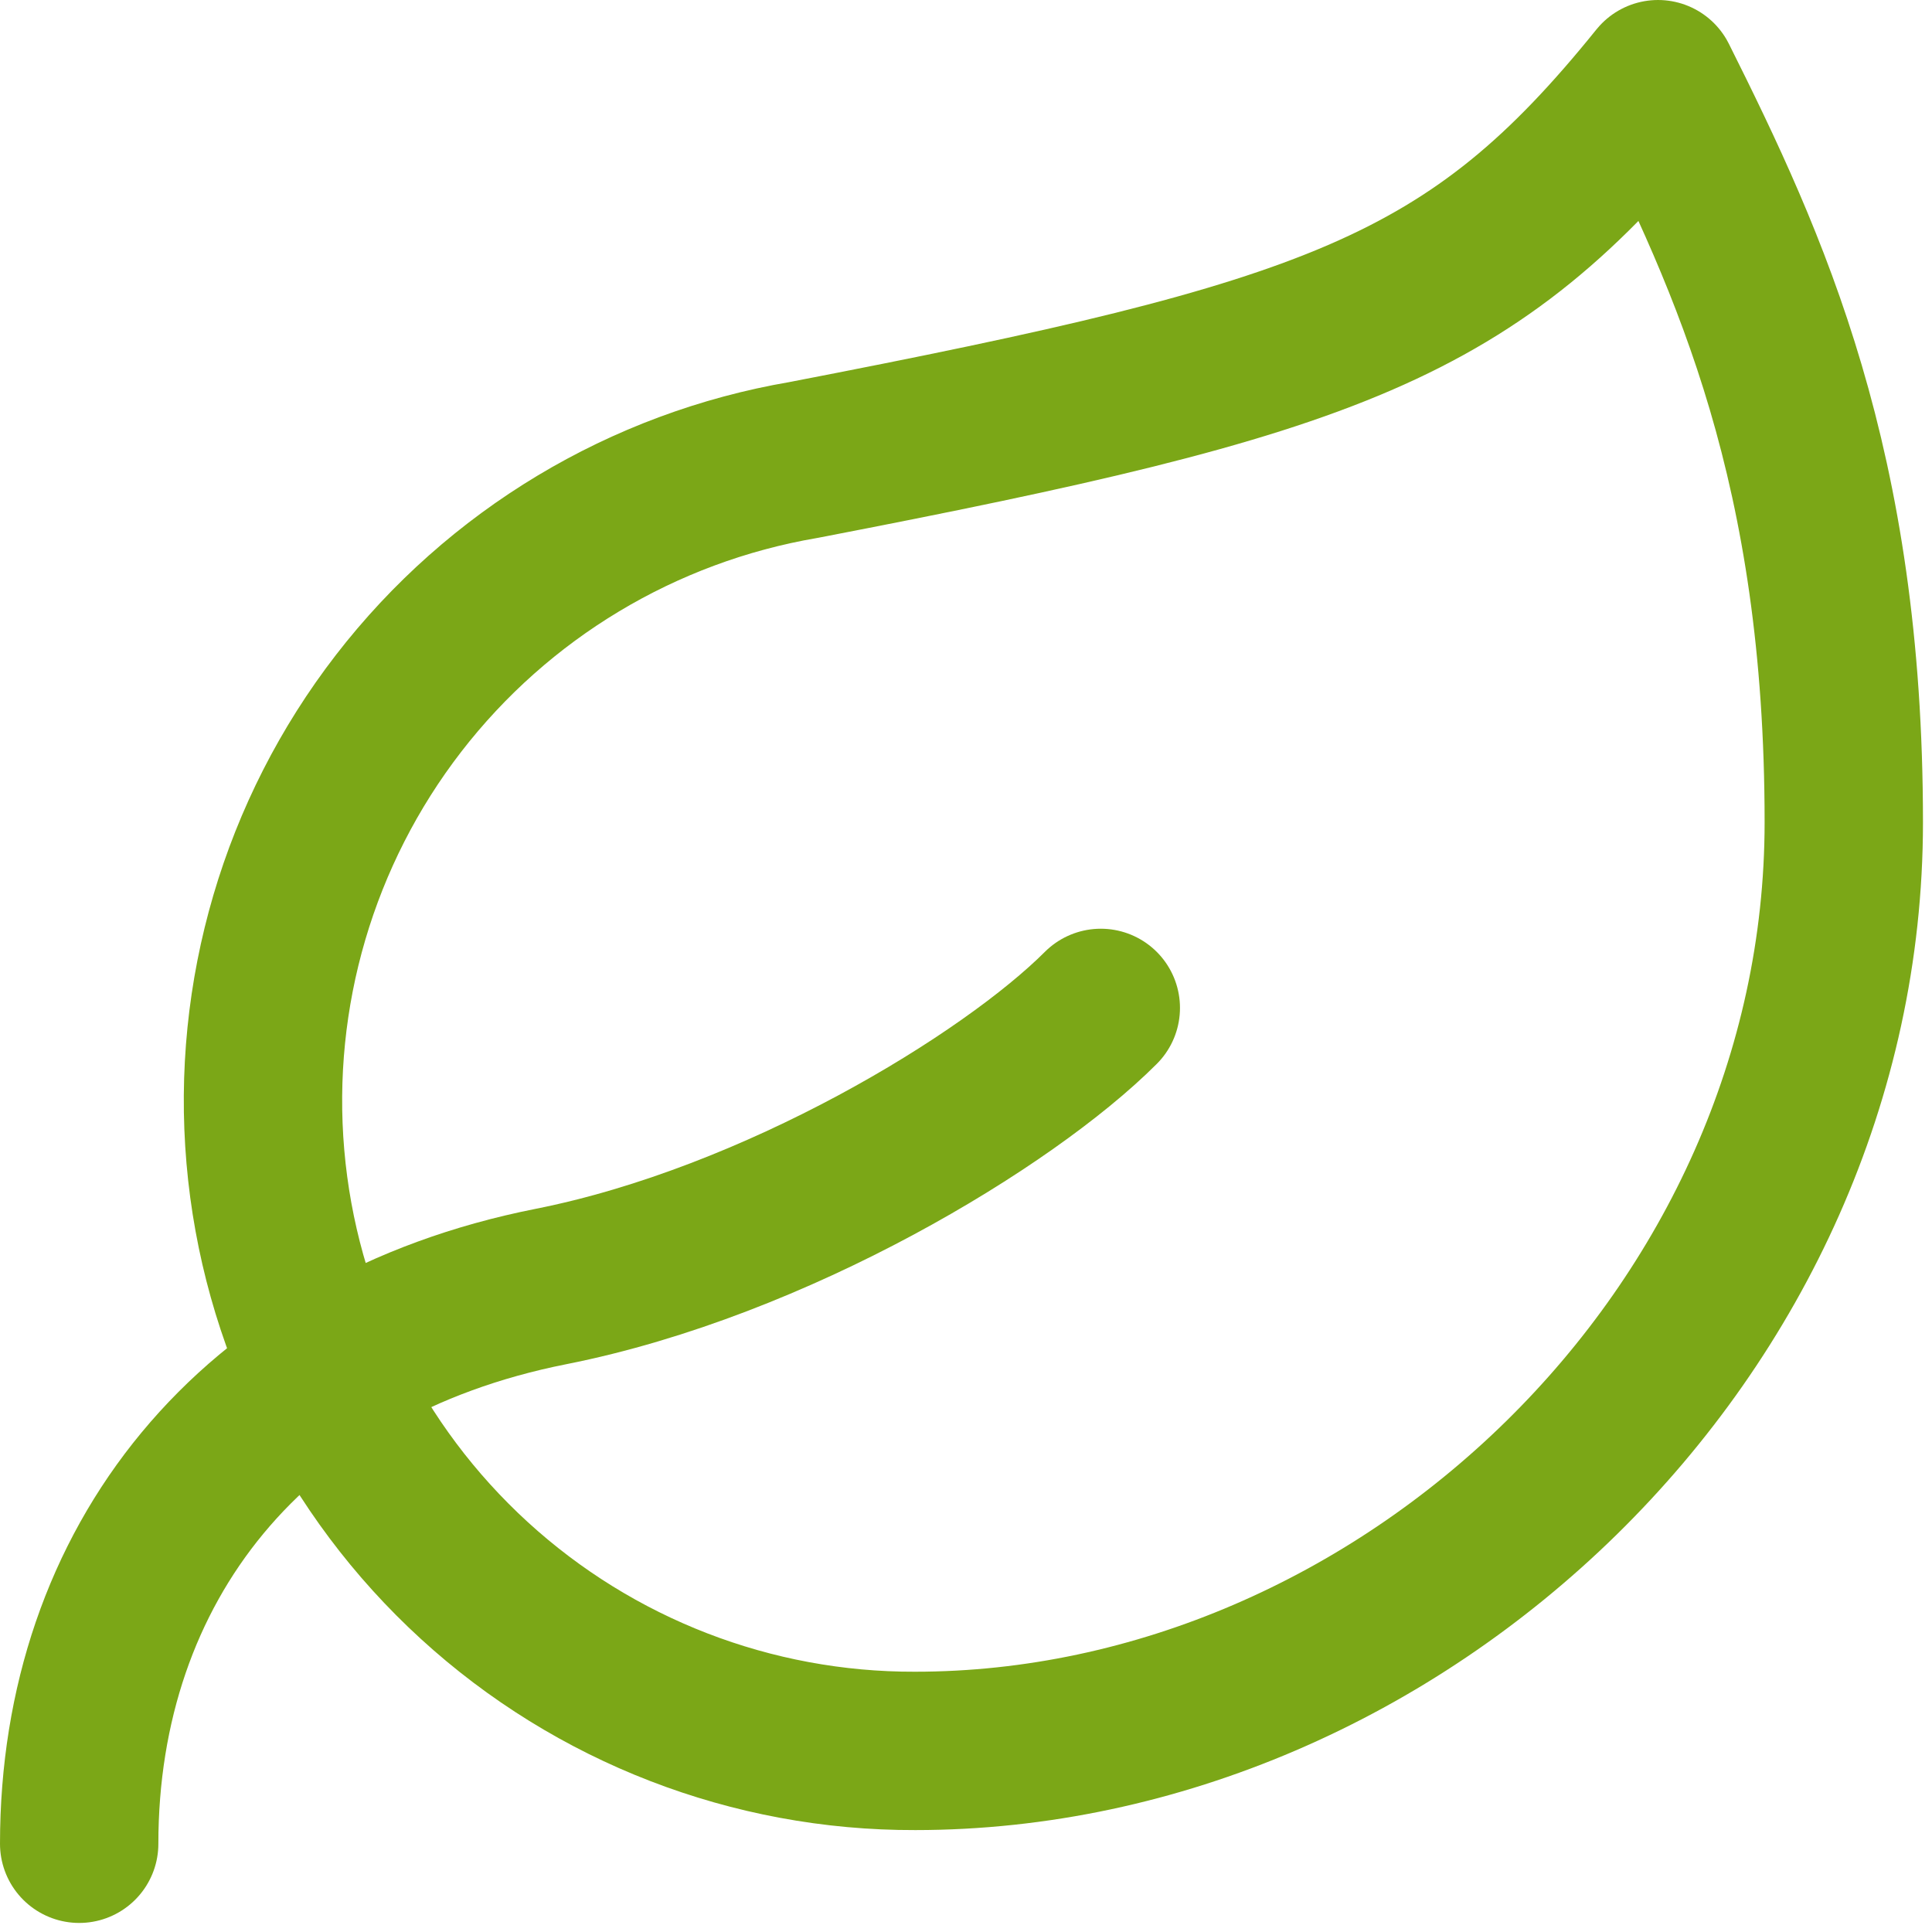
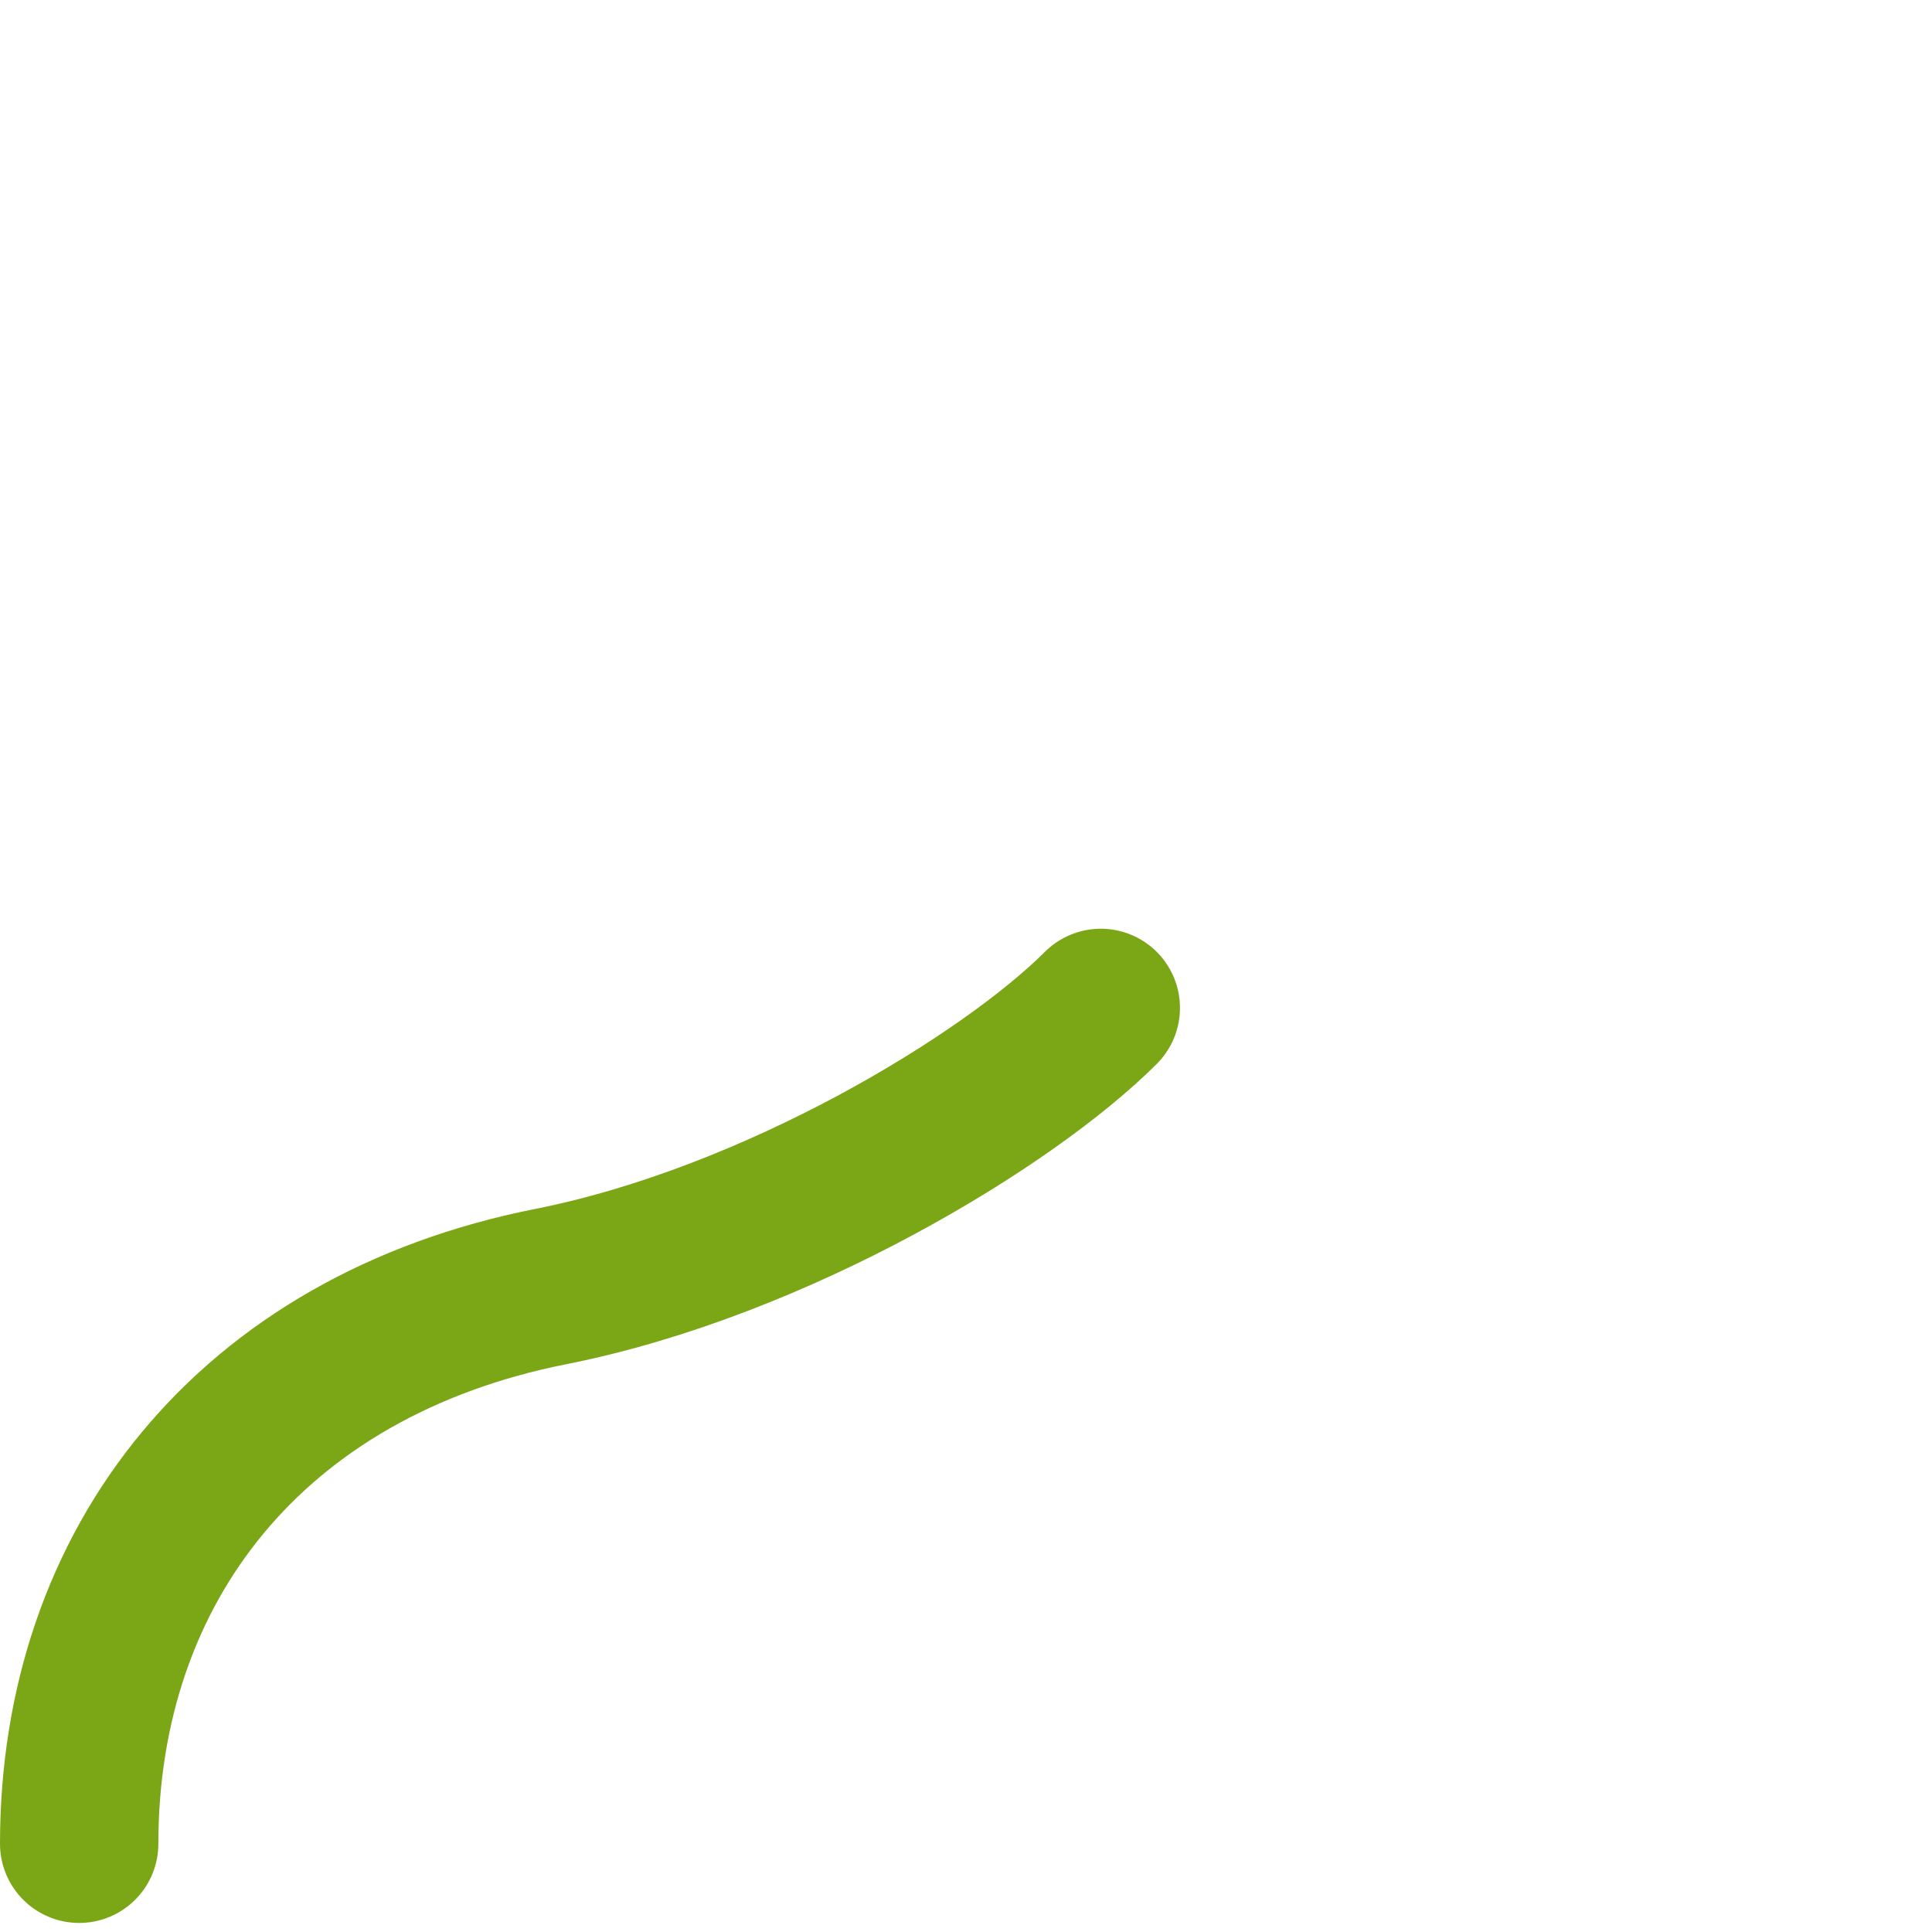
<svg xmlns="http://www.w3.org/2000/svg" width="61" height="61" viewBox="0 0 61 61" fill="none">
-   <path d="M28.891 55.282C23.742 55.297 18.775 53.377 14.976 49.902C11.176 46.427 8.822 41.651 8.379 36.521C7.936 31.391 9.437 26.282 12.585 22.207C15.733 18.133 20.297 15.39 25.372 14.523C42.087 11.297 46.485 9.772 52.35 2.5C55.282 8.365 58.215 14.757 58.215 25.959C58.215 42.086 44.198 55.282 28.891 55.282Z" stroke="#7BA717" stroke-width="5" stroke-linecap="round" stroke-linejoin="round" />
  <path d="M2.5 58.214C2.5 49.417 7.925 42.497 17.396 40.62C24.492 39.213 31.823 34.756 34.756 31.823" stroke="#7BA717" stroke-width="5" stroke-linecap="round" stroke-linejoin="round" />
</svg>